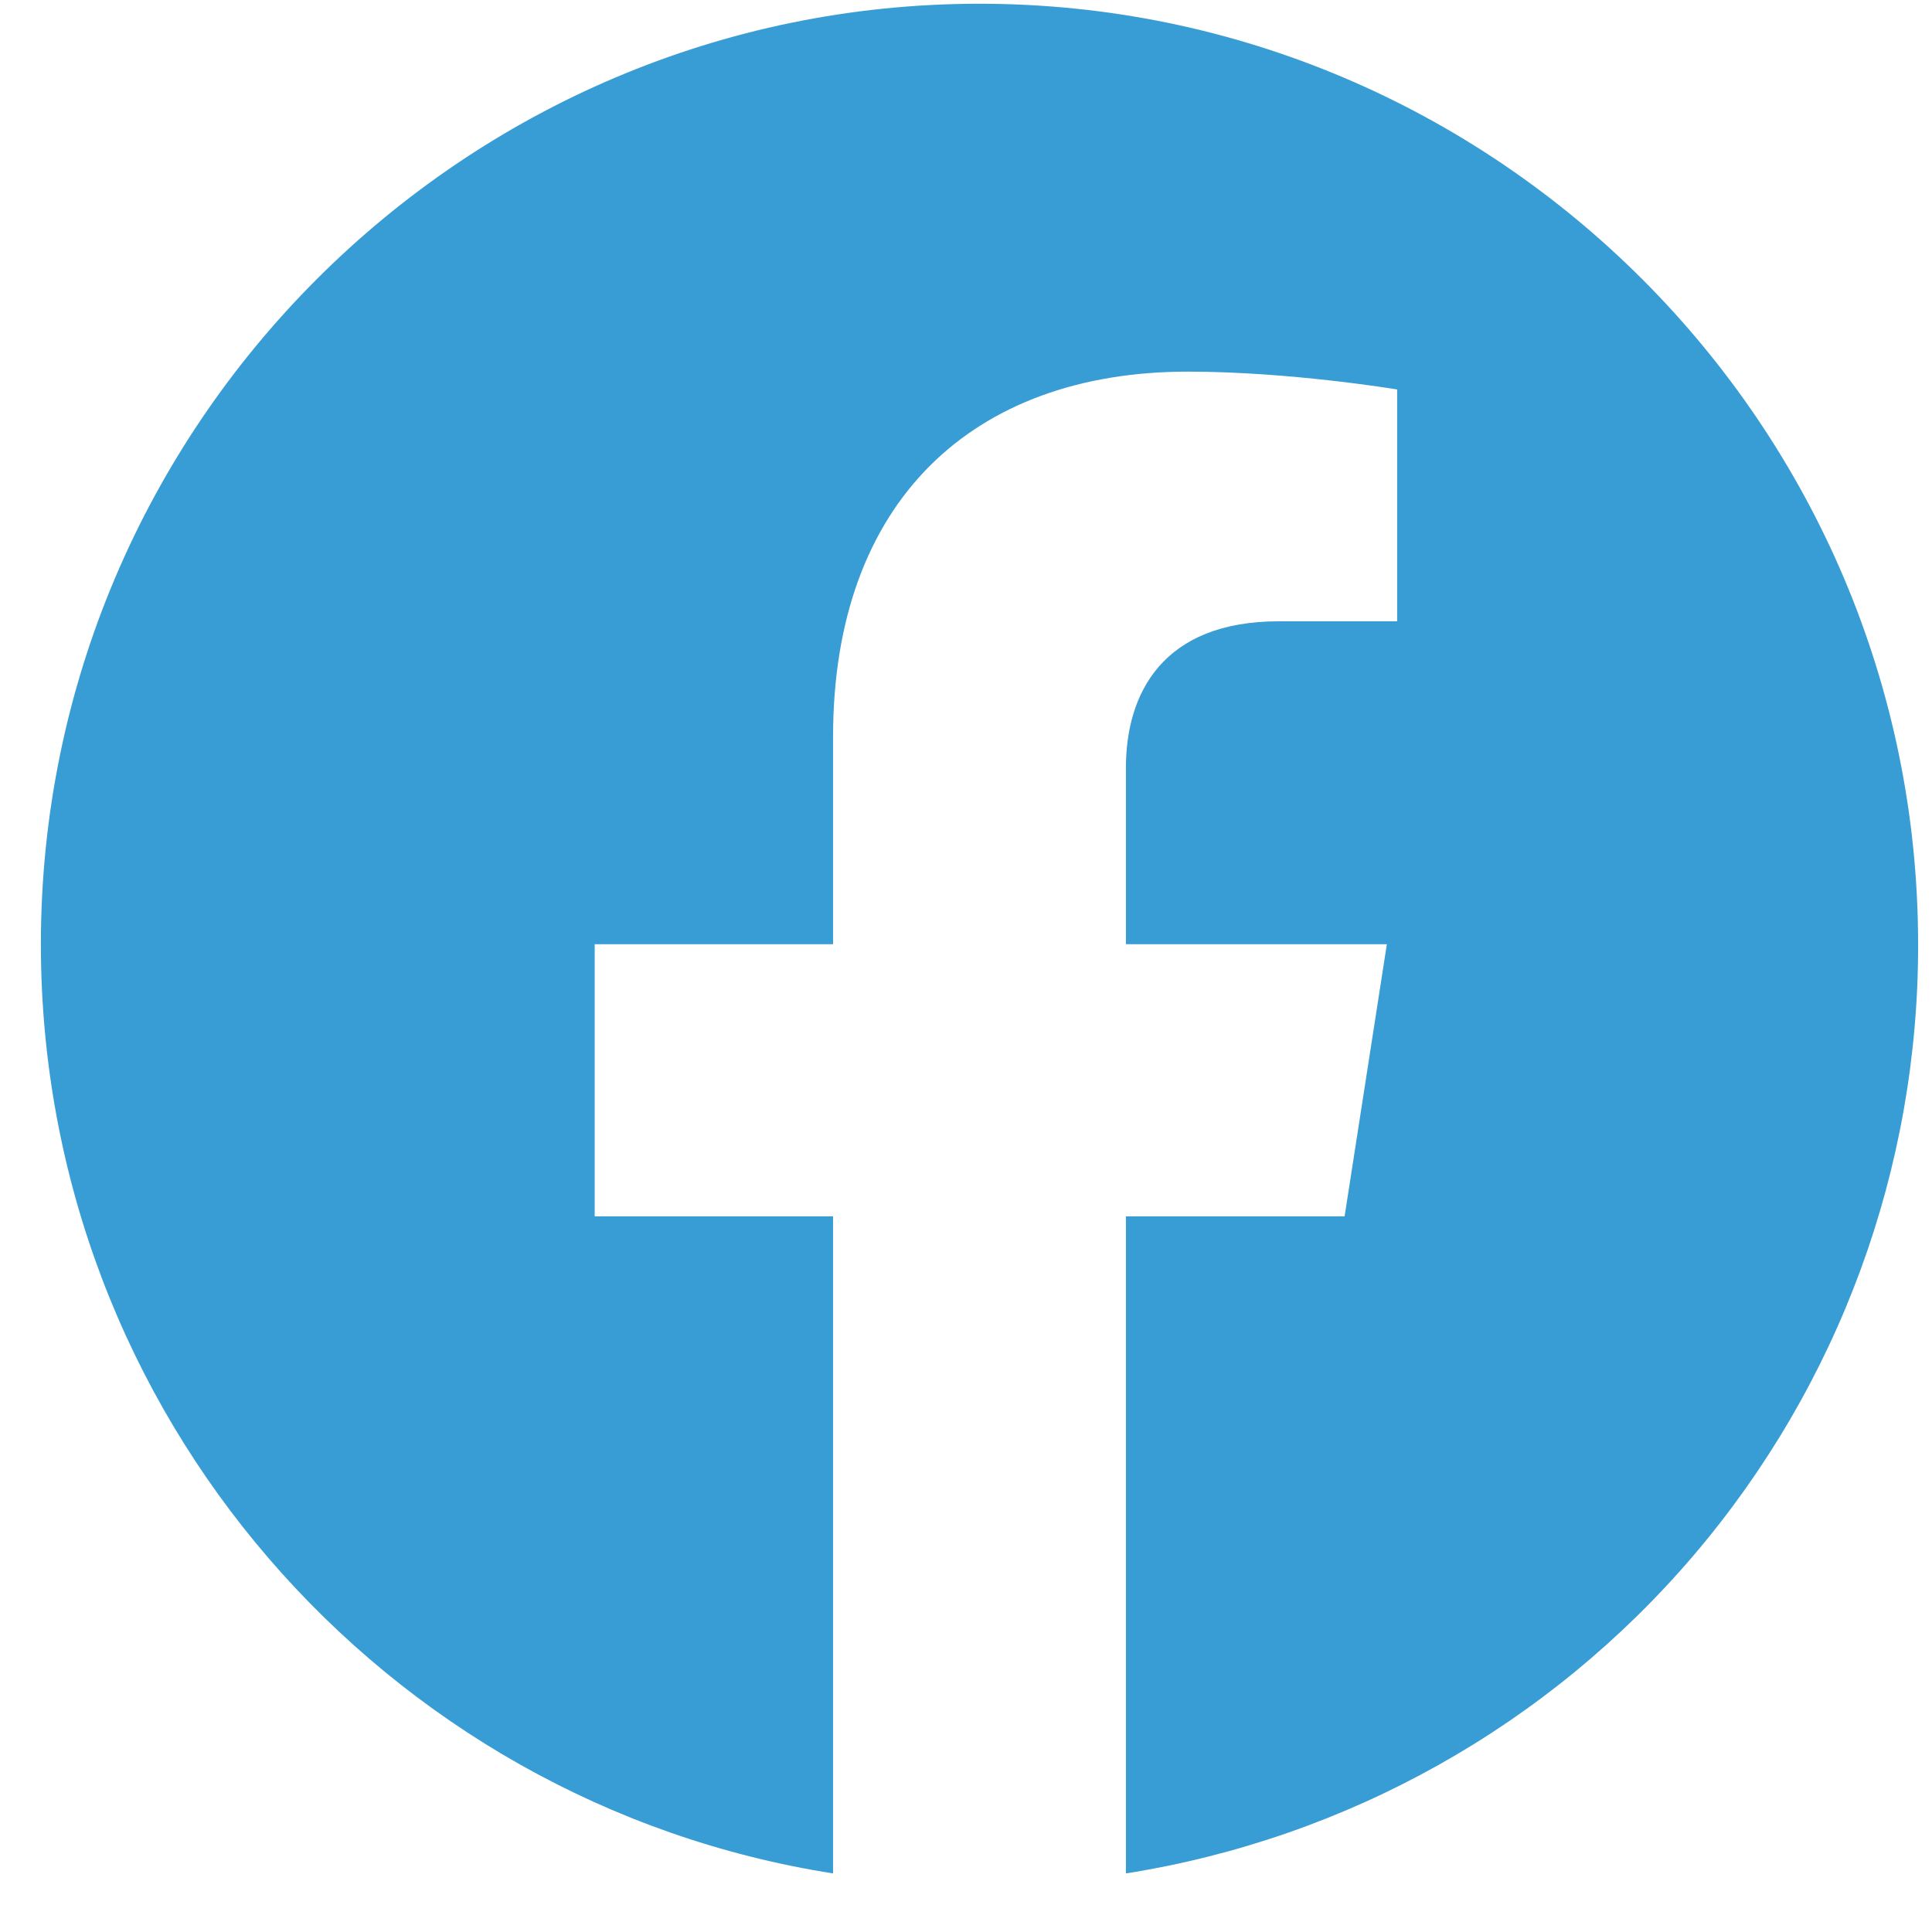
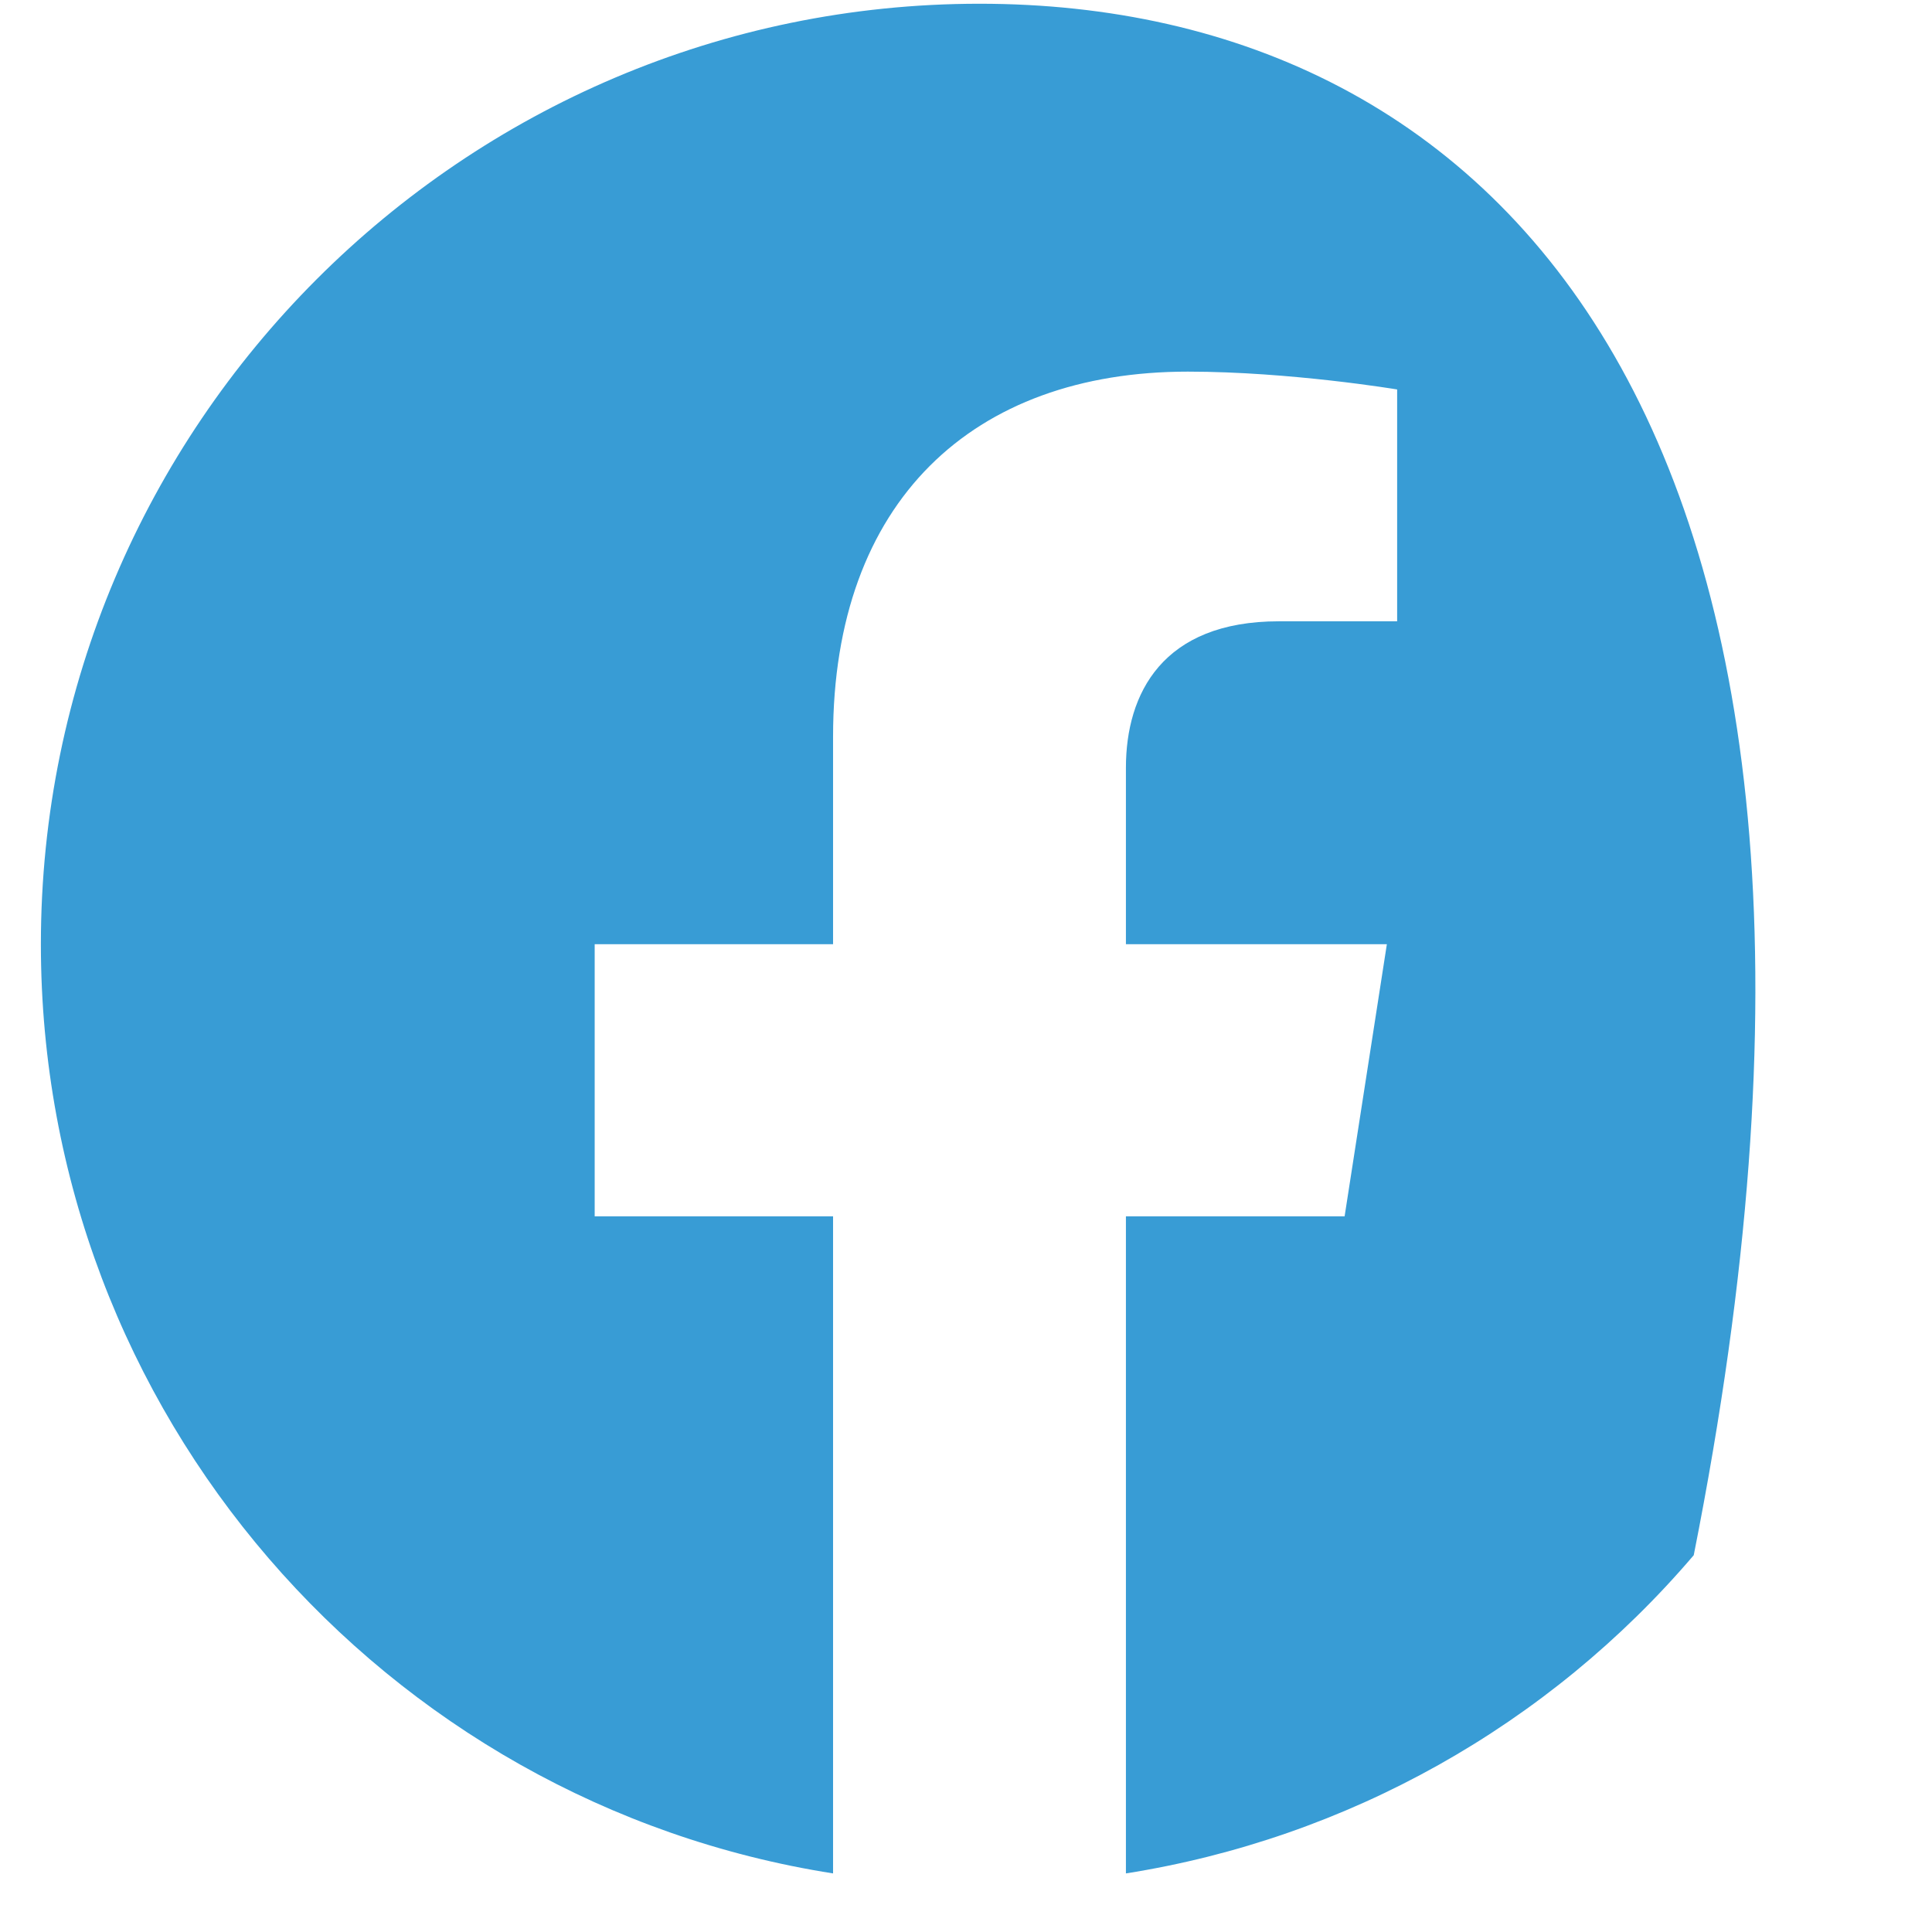
<svg xmlns="http://www.w3.org/2000/svg" width="31" height="31" viewBox="0 0 31 31" fill="none">
-   <path d="M15.716 0.06C7.433 0.06 0.656 6.822 0.656 15.15C0.656 22.68 6.168 28.93 13.367 30.06V19.517H9.542V15.15H13.367V11.822C13.367 8.041 15.611 5.963 19.06 5.963C20.701 5.963 22.418 6.249 22.418 6.249V9.969H20.521C18.653 9.969 18.066 11.129 18.066 12.319V15.15H22.253L21.575 19.517H18.066V30.06C21.615 29.499 24.846 27.688 27.177 24.954C29.508 22.22 30.785 18.743 30.777 15.15C30.777 6.822 24 0.06 15.716 0.06Z" fill="#389CD5" />
+   <path d="M15.716 0.06C7.433 0.06 0.656 6.822 0.656 15.15C0.656 22.68 6.168 28.93 13.367 30.06V19.517H9.542V15.15H13.367V11.822C13.367 8.041 15.611 5.963 19.06 5.963C20.701 5.963 22.418 6.249 22.418 6.249V9.969H20.521C18.653 9.969 18.066 11.129 18.066 12.319V15.15H22.253L21.575 19.517H18.066V30.06C21.615 29.499 24.846 27.688 27.177 24.954C30.777 6.822 24 0.06 15.716 0.06Z" fill="#389CD5" />
</svg>